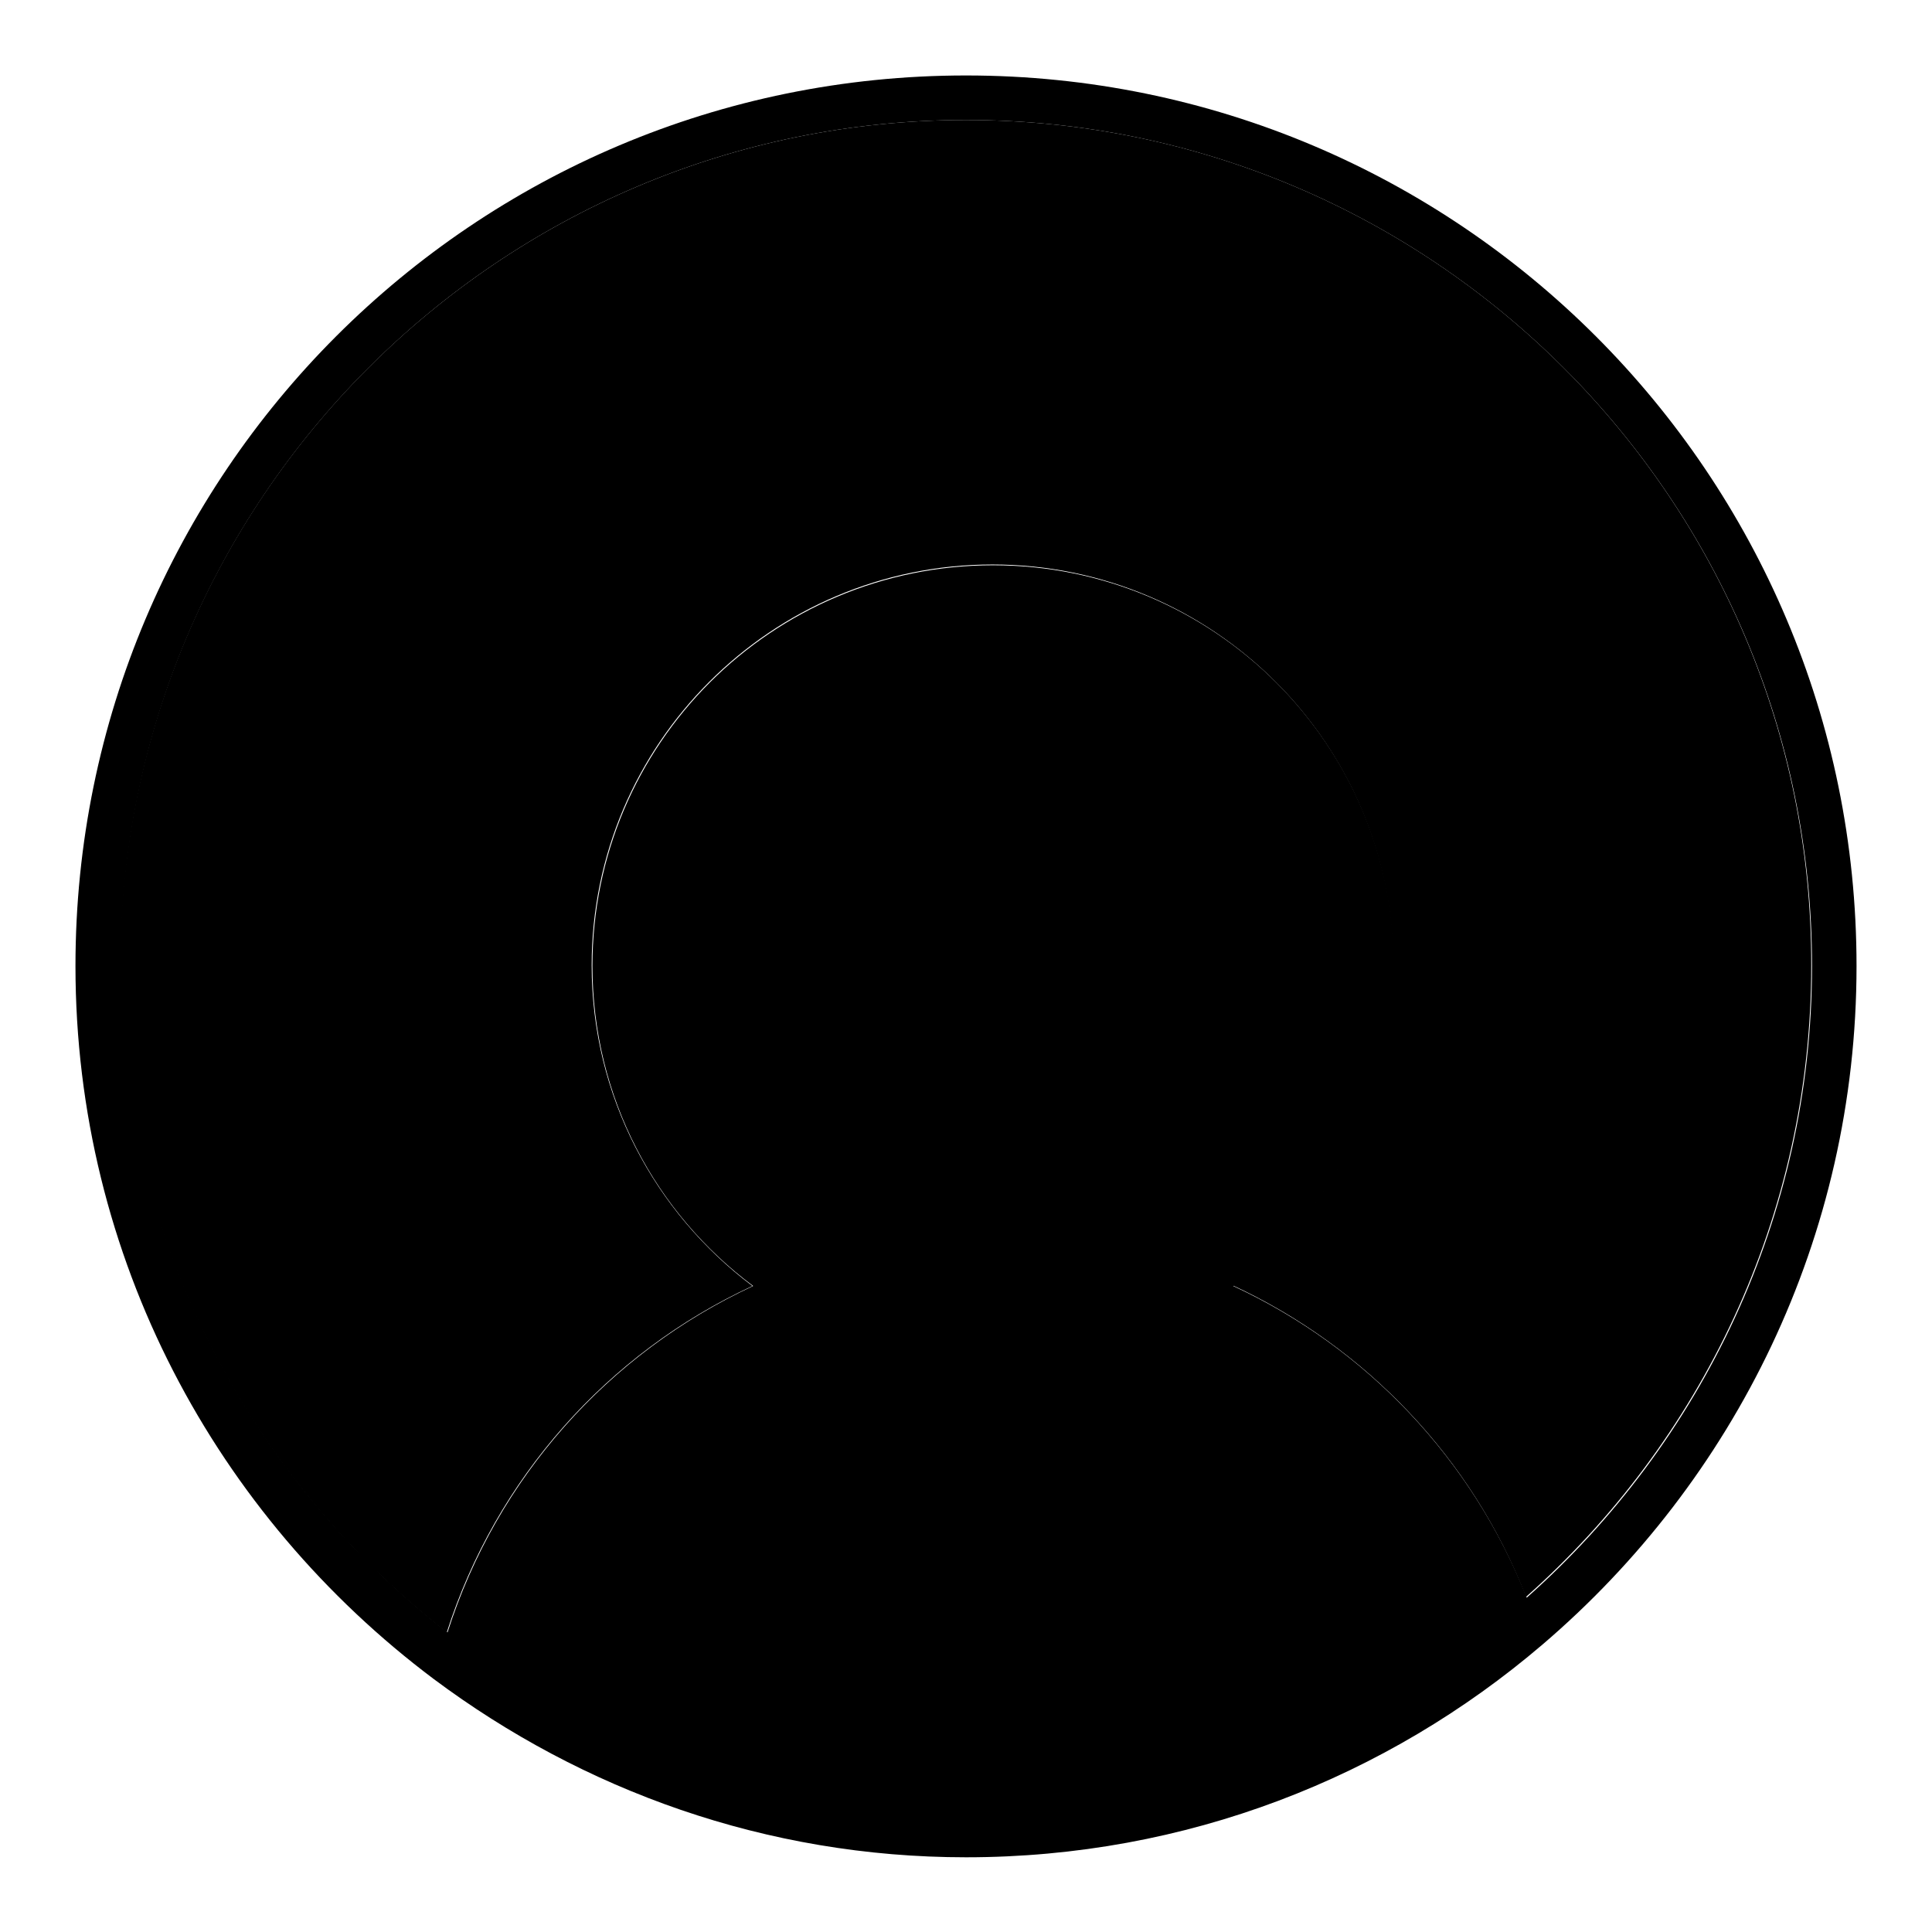
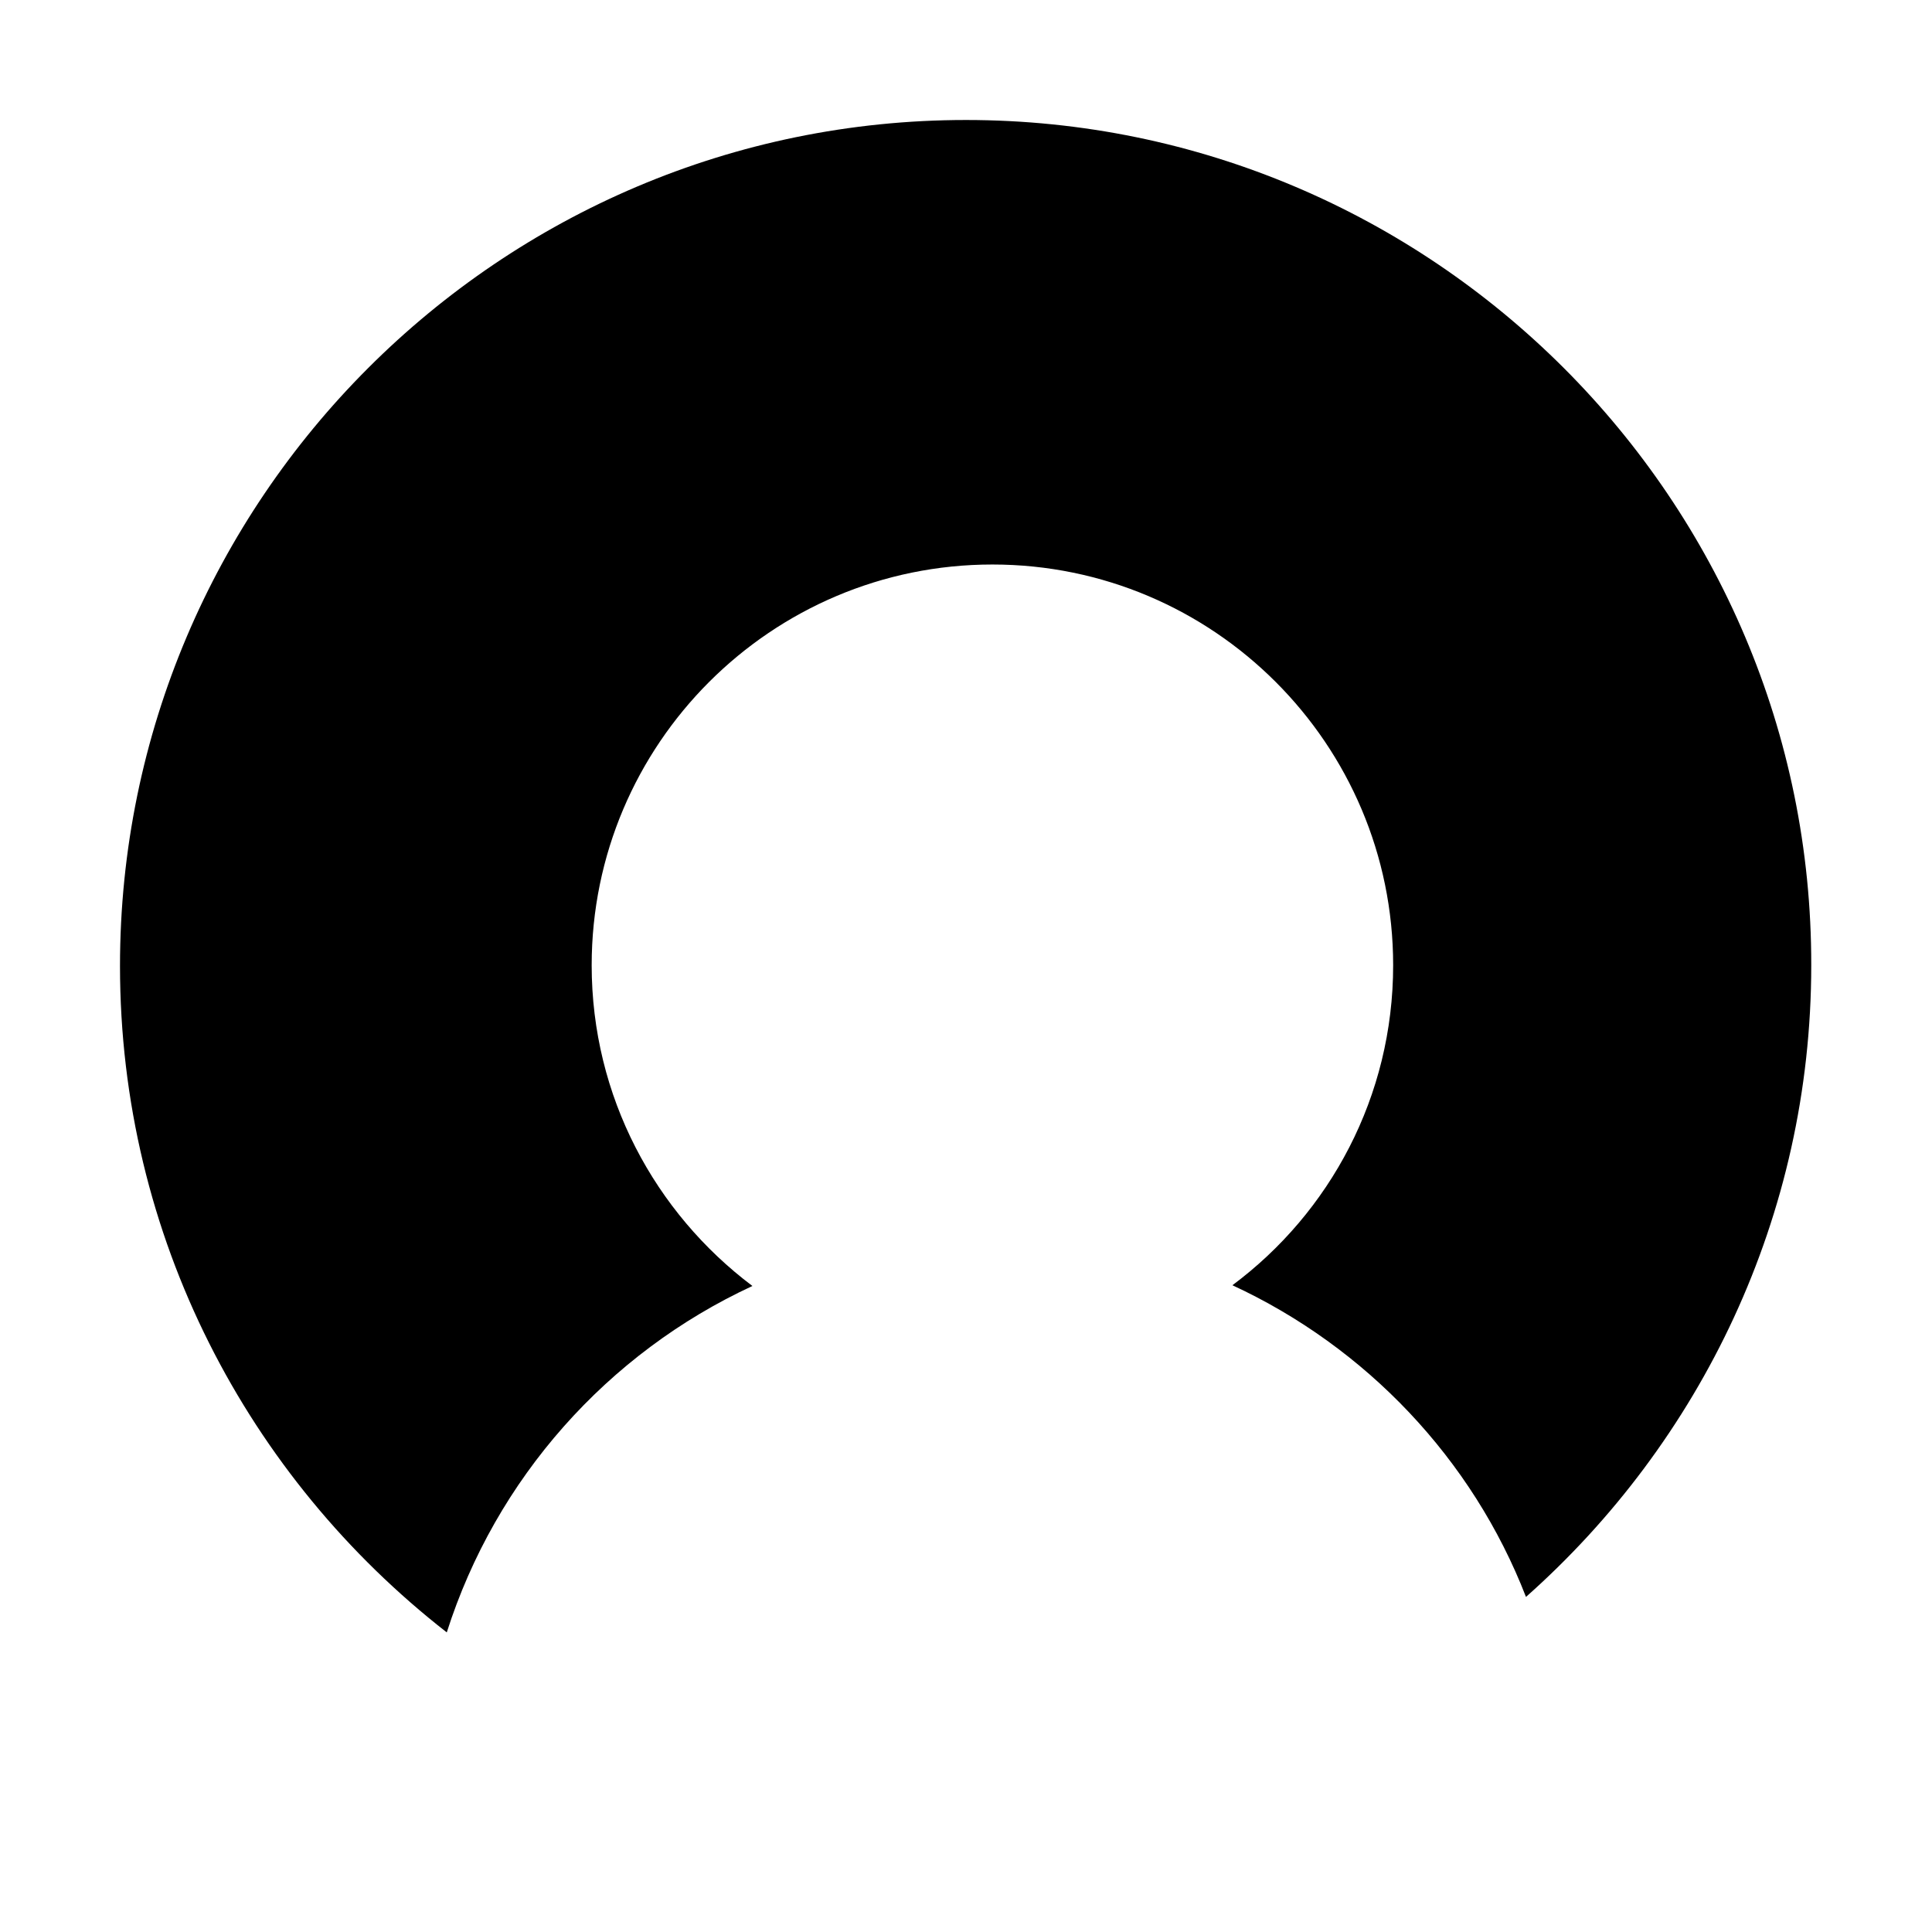
<svg xmlns="http://www.w3.org/2000/svg" version="1.1" x="0px" y="0px" viewBox="0 0 256 256" enable-background="new 0 0 256 256" xml:space="preserve">
  <g>
    <g>
      <path fill="#000000" d="M128,15.9C66.2,15.9,15.9,66.2,15.9,128c0,35.9,17,67.8,43.3,88.3c6.5-20.4,21.3-37,40.5-45.9c-12.9-9.7-21.3-25.1-21.3-42.5c0-29.3,23.8-53.1,53.1-53.1c29.3,0,53.1,23.8,53.1,53.1c0,17.4-8.4,32.8-21.3,42.4c17.7,8.2,31.8,23,38.9,41.3c23.1-20.5,37.8-50.4,37.8-83.7C240.1,66.2,189.8,15.9,128,15.9z" />
-       <path fill="#000000" d="M128,10C62.8,10,10,62.8,10,128c0,38.7,18.7,72.9,47.5,94.5c19.7,14.7,44,23.6,70.5,23.6c29.2,0,55.8-10.6,76.4-28.2C229.8,196.2,246,164,246,128C246,62.8,193.2,10,128,10z M202.3,211.7c-7.2-18.3-21.2-33.1-38.9-41.3c12.9-9.7,21.3-25.1,21.3-42.4c0-29.3-23.8-53.1-53.1-53.1S78.5,98.6,78.5,128c0,17.4,8.4,32.8,21.3,42.4c-19.2,8.9-34,25.5-40.5,45.9c-26.3-20.5-43.3-52.4-43.3-88.3C15.9,66.2,66.2,15.9,128,15.9c61.8,0,112.1,50.3,112.1,112.1C240.1,161.3,225.4,191.2,202.3,211.7z" />
    </g>
  </g>
</svg>